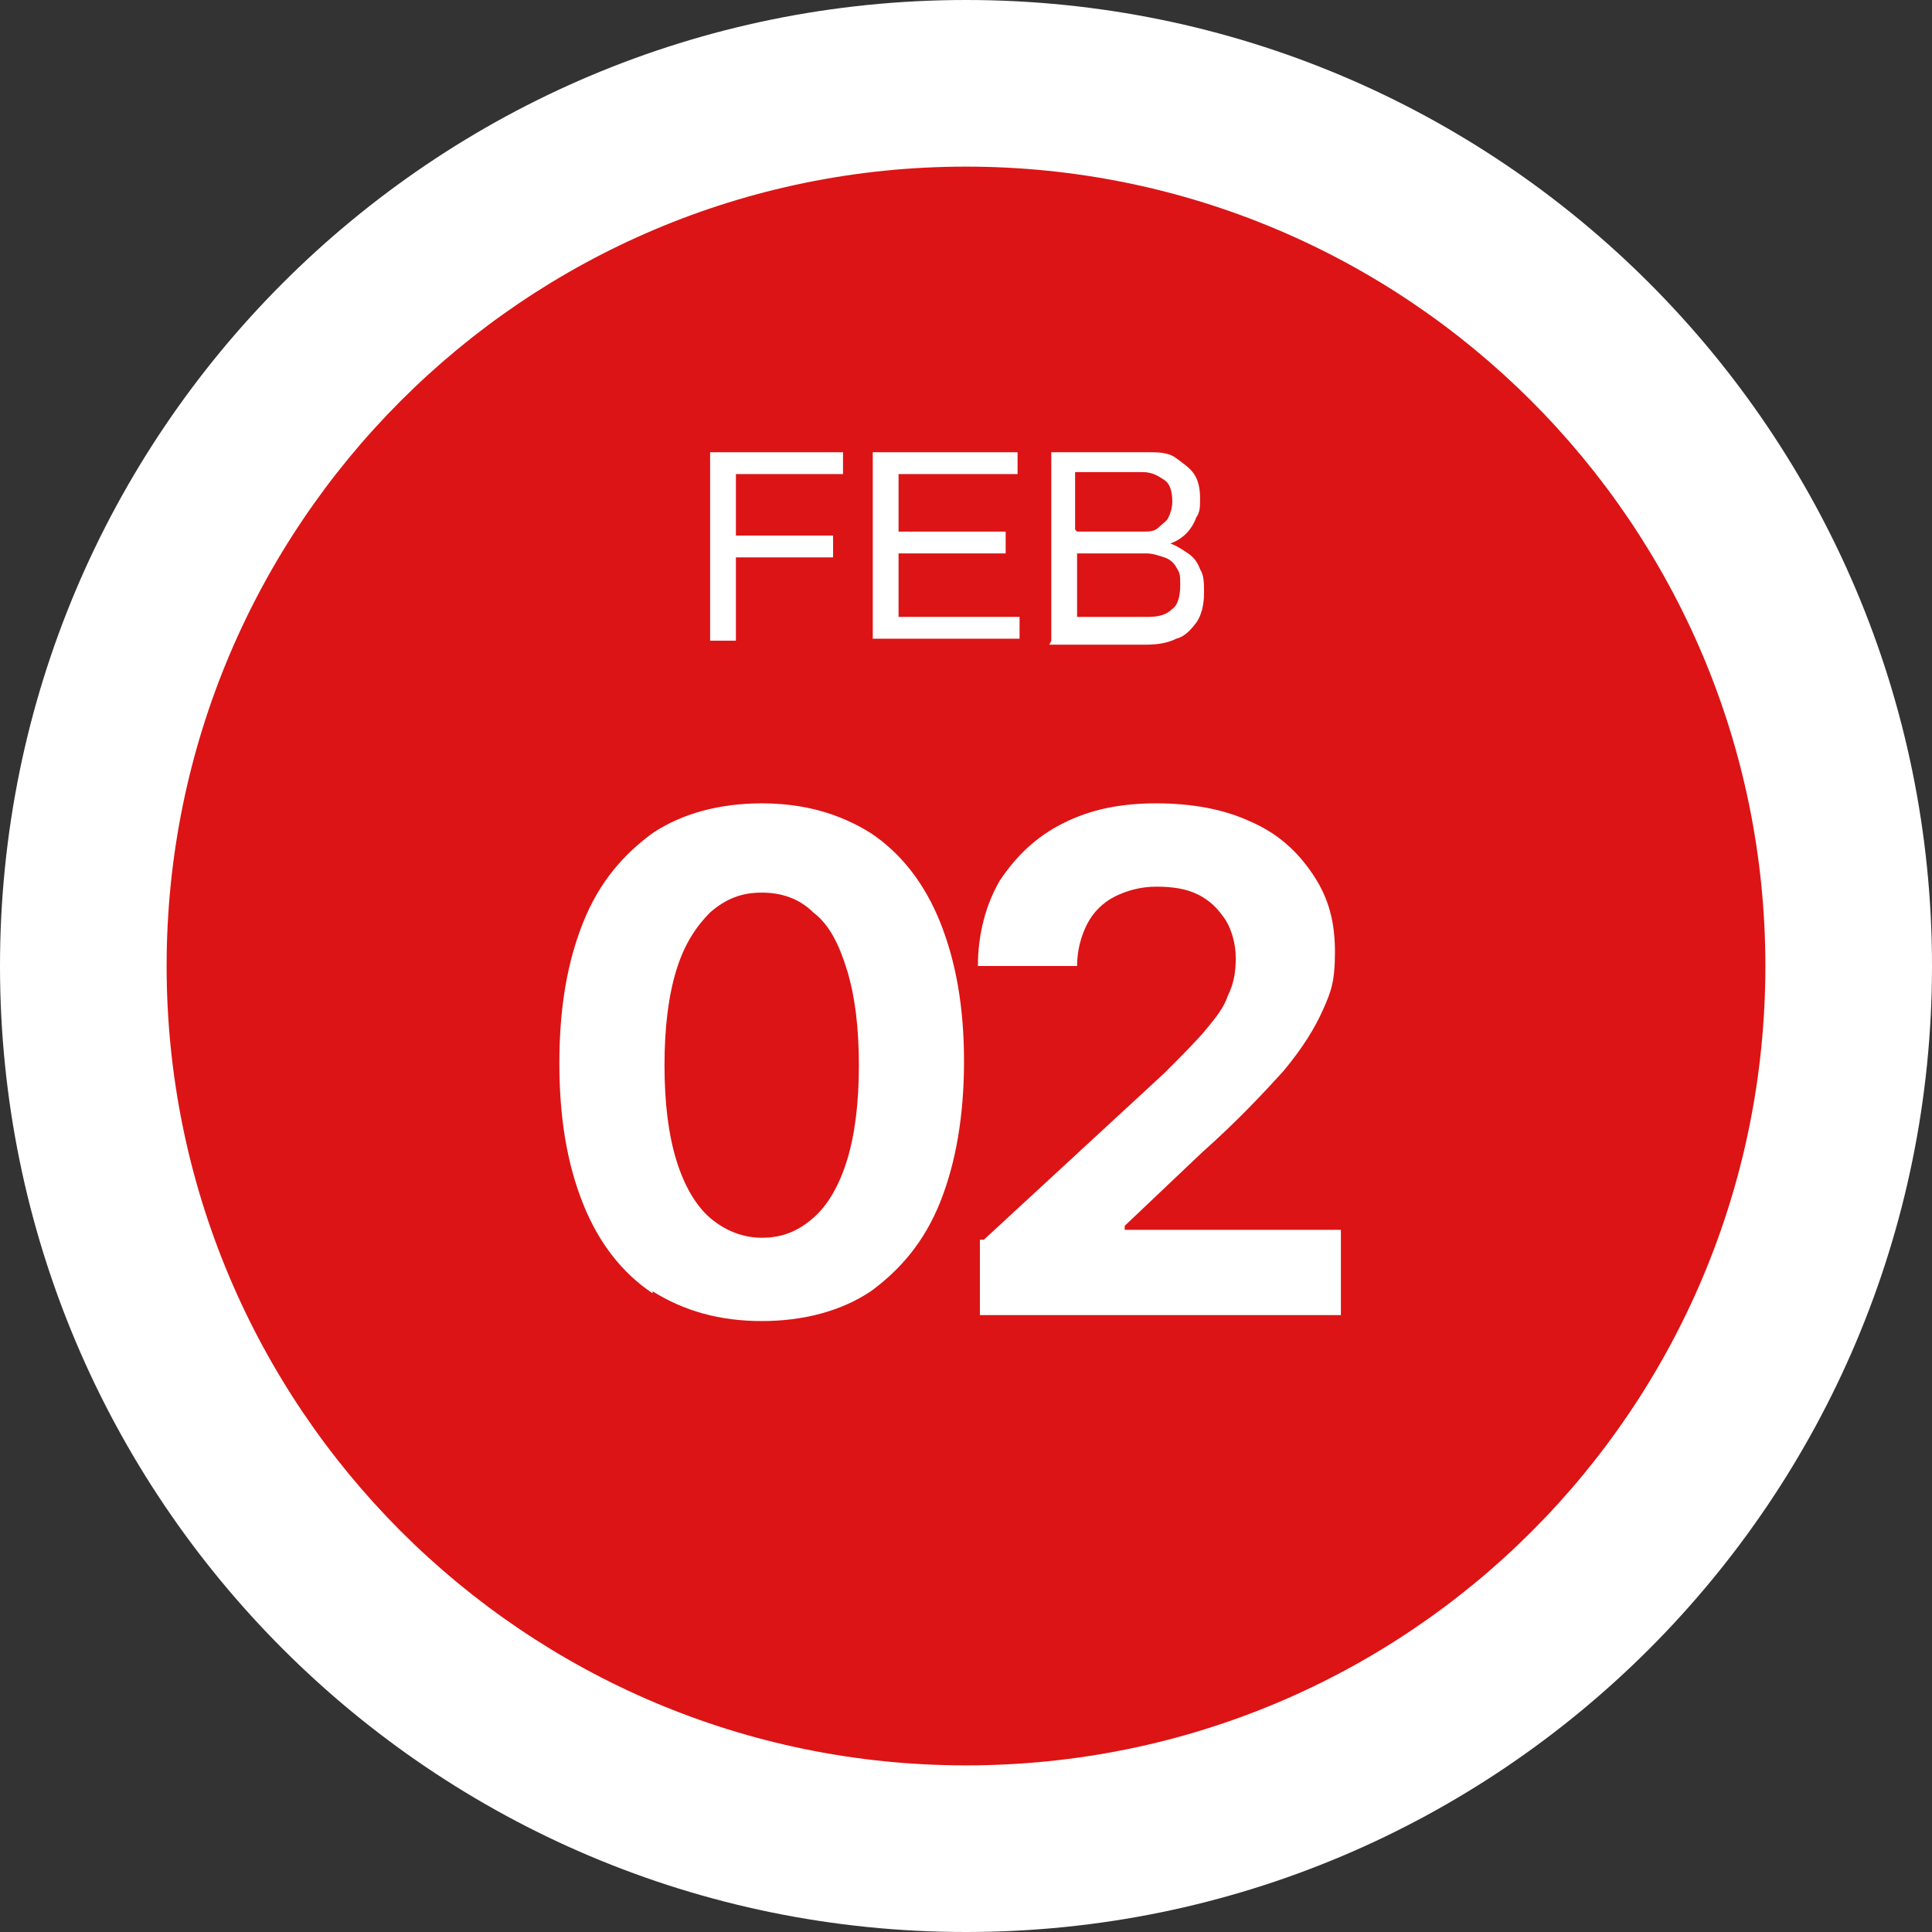
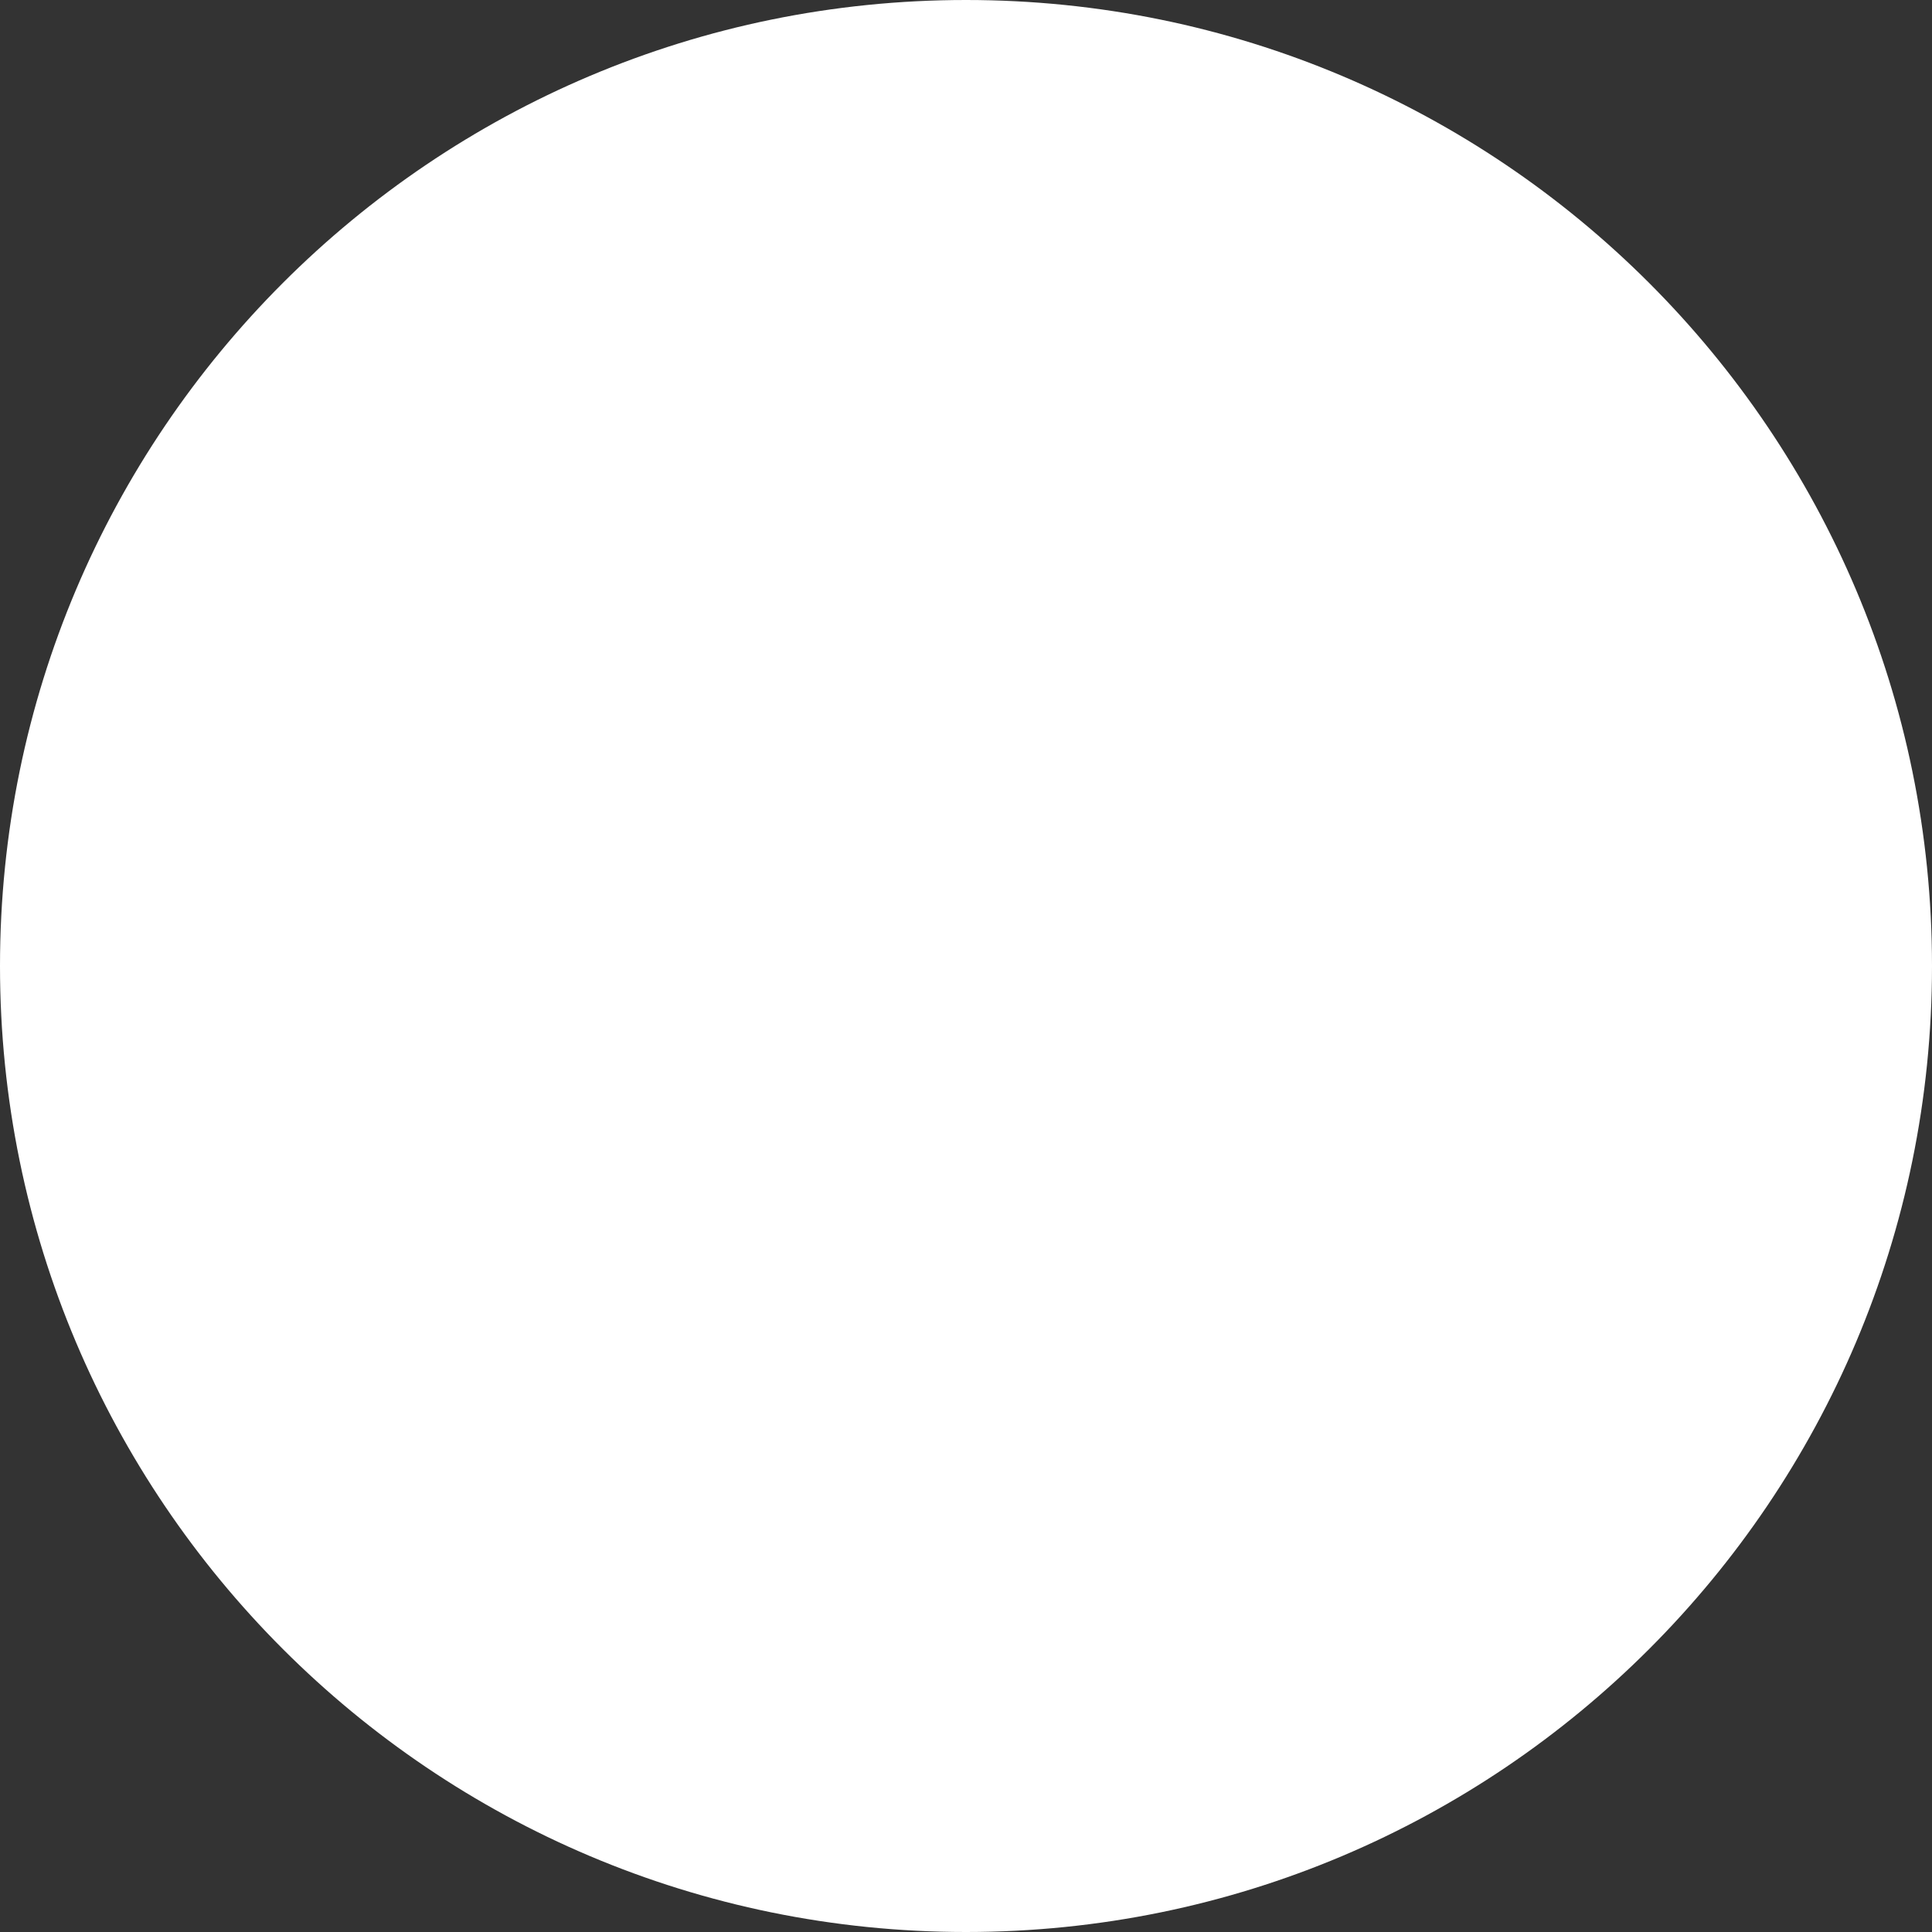
<svg xmlns="http://www.w3.org/2000/svg" id="Layer_1" version="1.1" viewBox="0 0 97.4 97.4">
  <rect x="0" y="0" width="97.4" height="97.4" fill="#333333" stroke="none" />
  <defs>
    <style>
      .st0 {
        fill: #fff;
      }

      .st1 {
        fill: #dc1415;
      }
    </style>
  </defs>
  <g id="_그룹_1892" data-name="그룹_1892">
    <path id="_패스_2396" data-name="패스_2396" class="st0" d="M48.7,0C75.6,0,97.4,21.8,97.4,48.7s-21.8,48.7-48.7,48.7S0,75.6,0,48.7h0C0,21.8,21.8,0,48.7,0Z" />
-     <path id="_패스_2397" data-name="패스_2397" class="st1" d="M48.7,8.4c22.2,0,40.3,18,40.3,40.3s-18,40.3-40.3,40.3S8.4,70.9,8.4,48.7c0-22.2,18-40.3,40.3-40.3h0Z" />
  </g>
  <g>
-     <path class="st0" d="M35.8,32.3v-9.5h6.7v1.1h-5.4v3.1h4.9v1.1h-4.9v4.2h-1.3Z" />
+     <path class="st0" d="M35.8,32.3v-9.5h6.7v1.1h-5.4v3.1h4.9v1.1v4.2h-1.3Z" />
    <path class="st0" d="M44,32.3v-9.5h7.3v1.1h-6v2.9h5.4v1.1h-5.4v3.2h6.1v1.1h-7.4Z" />
    <path class="st0" d="M53,32.3v-9.5h4.9c.5,0,1,0,1.4.3s.7.5.9.8c.2.3.3.7.3,1.2s0,.7-.2,1c-.1.3-.3.6-.5.8-.2.2-.5.4-.8.5h0c.3.1.6.3.9.5.3.2.5.5.6.8.2.3.2.7.2,1.2s-.1,1.1-.4,1.5c-.3.4-.6.7-1,.8-.4.2-.9.3-1.5.3h-4.9ZM54.3,26.8h3.3c.3,0,.6,0,.8-.2s.4-.3.5-.5c.1-.2.2-.5.2-.8,0-.5-.1-.9-.4-1.1-.3-.2-.6-.4-1.1-.4h-3.4v2.9ZM54.3,31.1h3.6c.5,0,.9-.1,1.2-.4.3-.2.4-.7.4-1.2s0-.6-.2-.9c-.1-.2-.3-.4-.6-.5s-.6-.2-.9-.2h-3.5v3.2Z" />
  </g>
  <g>
    <path class="st0" d="M32.9,65.2c-1.5-1-2.7-2.5-3.5-4.5-.8-2-1.2-4.3-1.2-7.1s.4-5.1,1.2-7.1c.8-2,2-3.4,3.5-4.5,1.5-1,3.4-1.5,5.5-1.5s3.9.5,5.5,1.5c1.5,1,2.7,2.5,3.5,4.5.8,2,1.2,4.3,1.2,7s-.4,5.1-1.2,7.1c-.8,2-2,3.4-3.5,4.5-1.5,1-3.4,1.5-5.5,1.5s-3.9-.5-5.5-1.5ZM41,61.4c.7-.6,1.3-1.6,1.7-2.9.4-1.3.6-2.9.6-4.8,0-1.9-.2-3.5-.6-4.8-.4-1.3-.9-2.3-1.7-2.9-.7-.7-1.6-1-2.6-1s-1.8.3-2.6,1c-.7.7-1.3,1.6-1.7,2.9-.4,1.3-.6,2.9-.6,4.8s.2,3.5.6,4.8c.4,1.3,1,2.3,1.7,2.9s1.6,1,2.6,1,1.8-.3,2.6-1Z" />
    <path class="st0" d="M49.6,62.5l9.1-8.4c.9-.9,1.6-1.6,2.1-2.2.5-.6.9-1.1,1.1-1.7.3-.6.4-1.2.4-1.9s-.2-1.4-.5-1.9c-.4-.6-.8-1-1.4-1.3s-1.3-.4-2.1-.4-1.5.2-2.1.5c-.6.3-1.1.8-1.4,1.4-.3.6-.5,1.3-.5,2.1h-5c0-1.6.4-3.1,1.1-4.3.8-1.2,1.8-2.2,3.2-2.9,1.4-.7,2.9-1,4.7-1s3.4.3,4.7.9c1.4.6,2.4,1.5,3.2,2.7s1.1,2.4,1.1,3.9-.2,2-.6,2.9c-.4.9-1,1.9-2,3.1-1,1.1-2.3,2.5-4.1,4.1l-3.9,3.7v.2h10.9v4.3h-18.2v-3.8Z" />
  </g>
</svg>